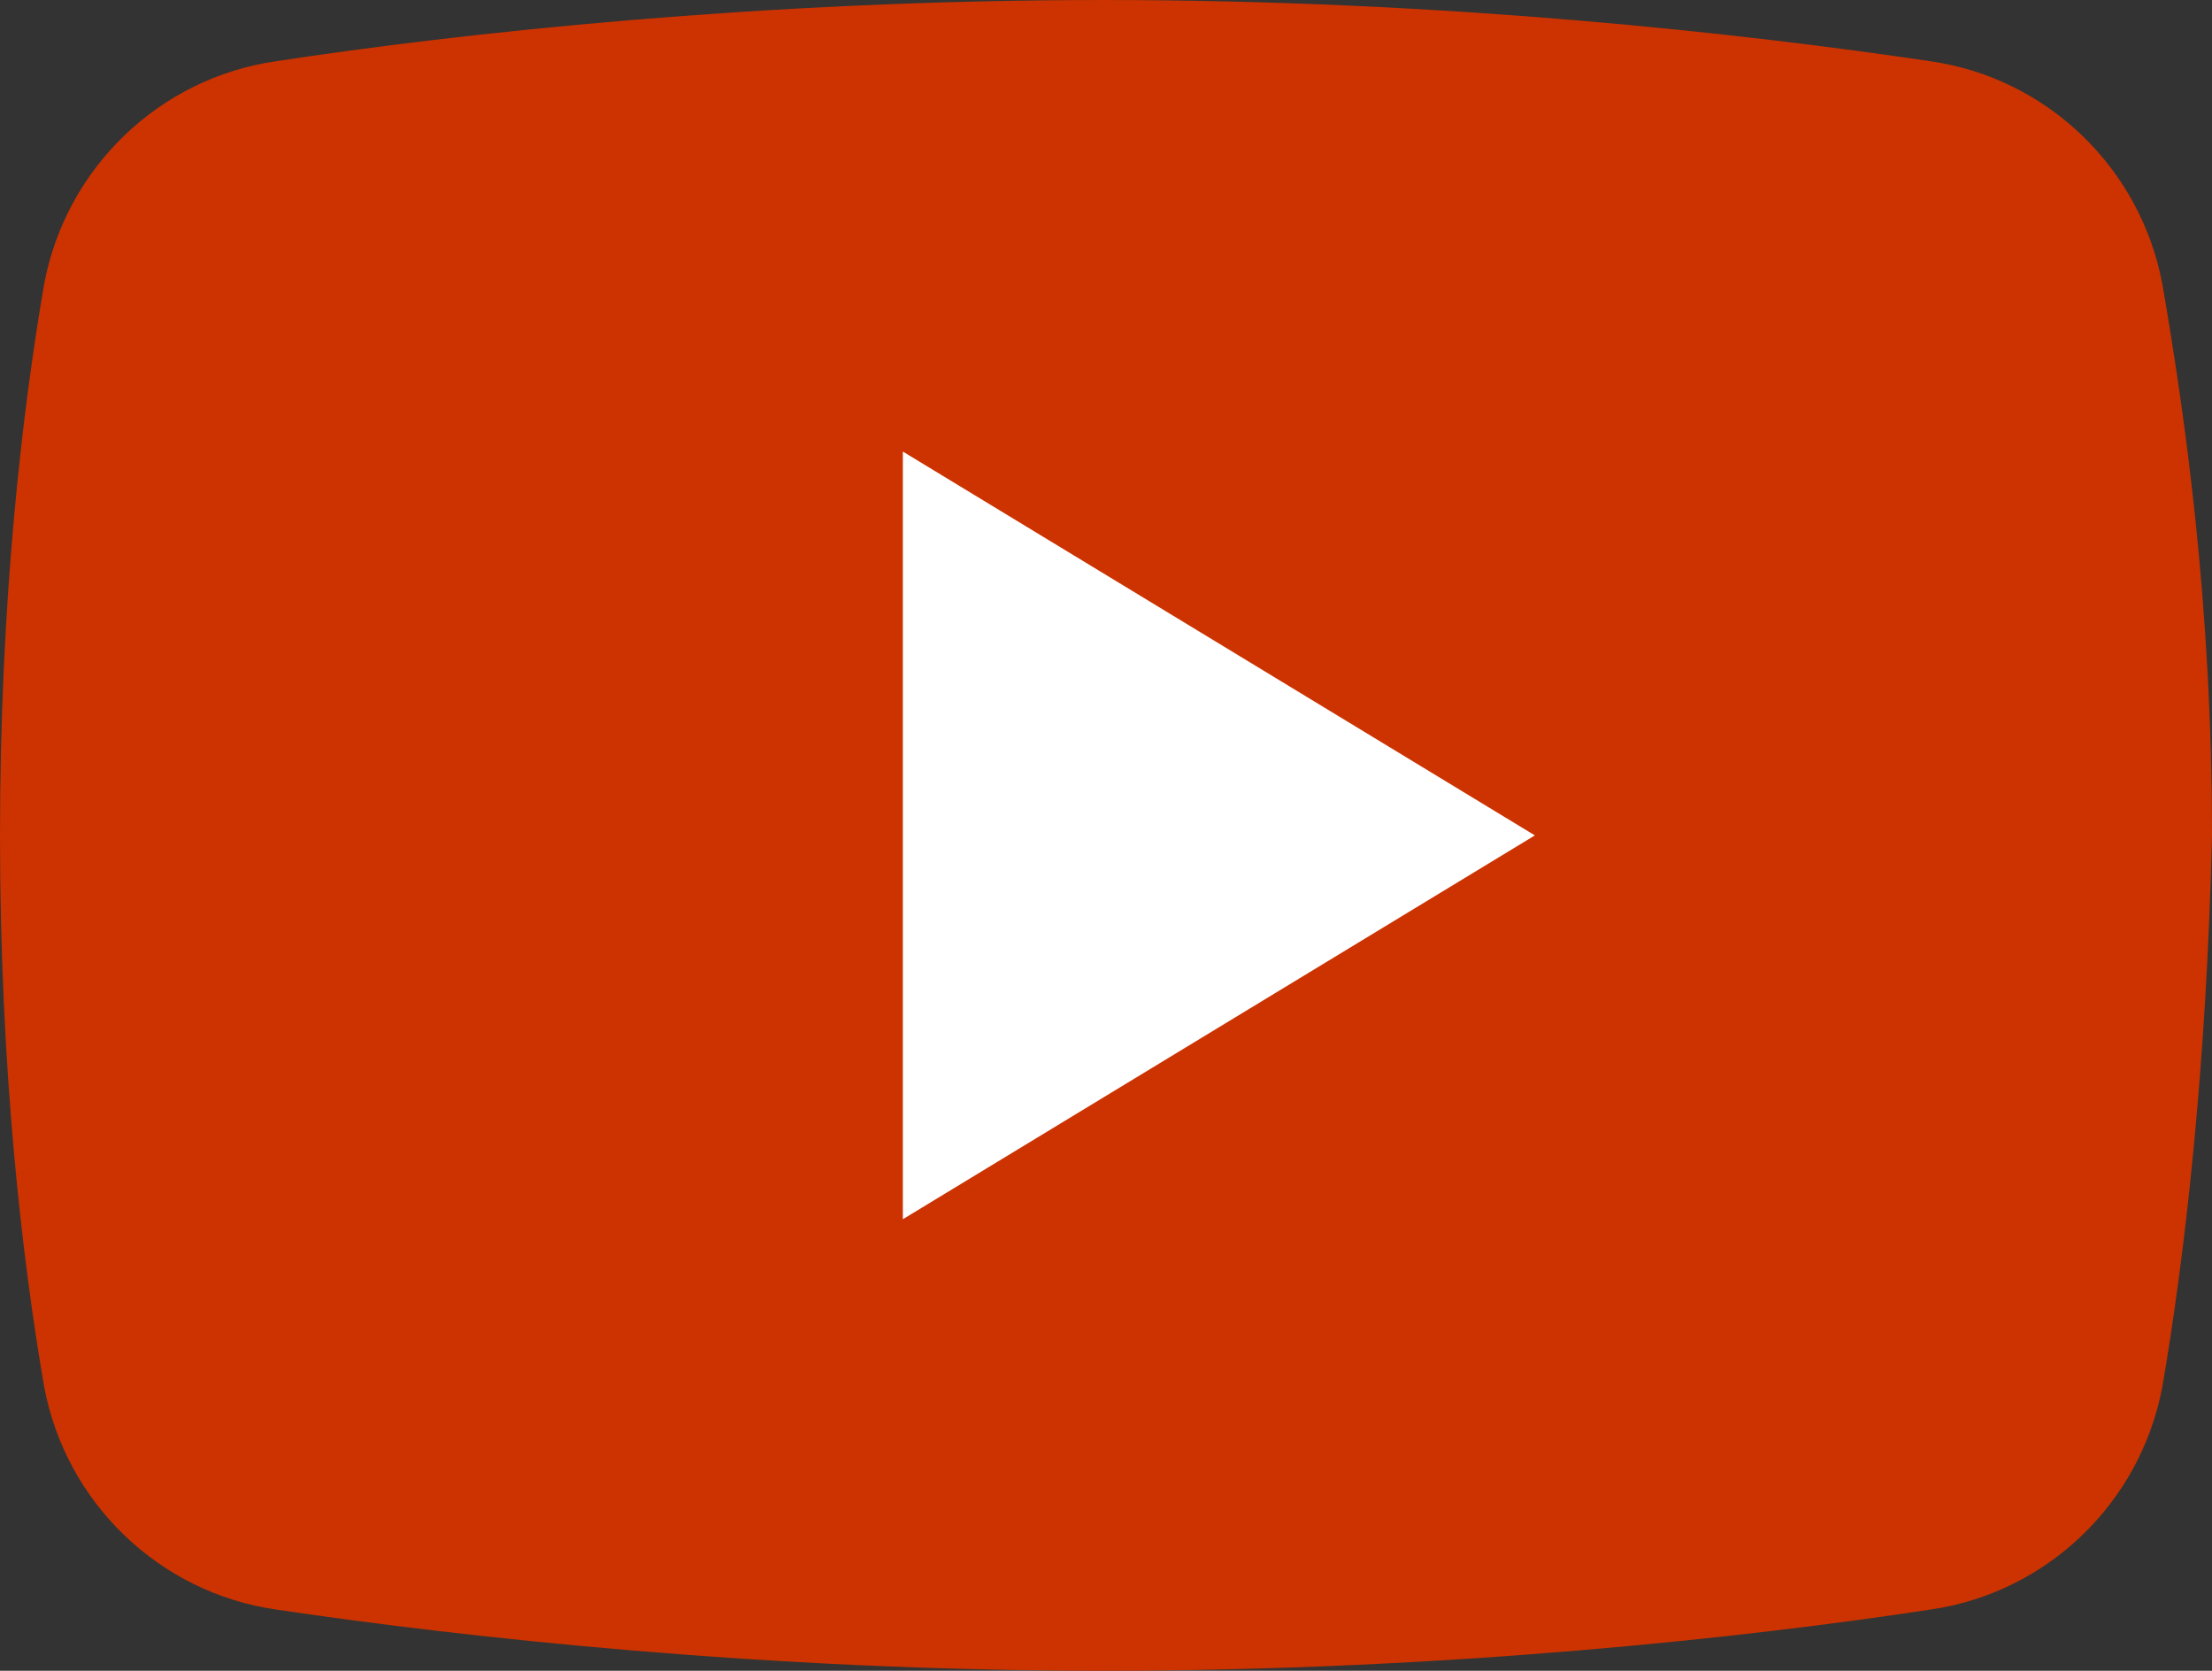
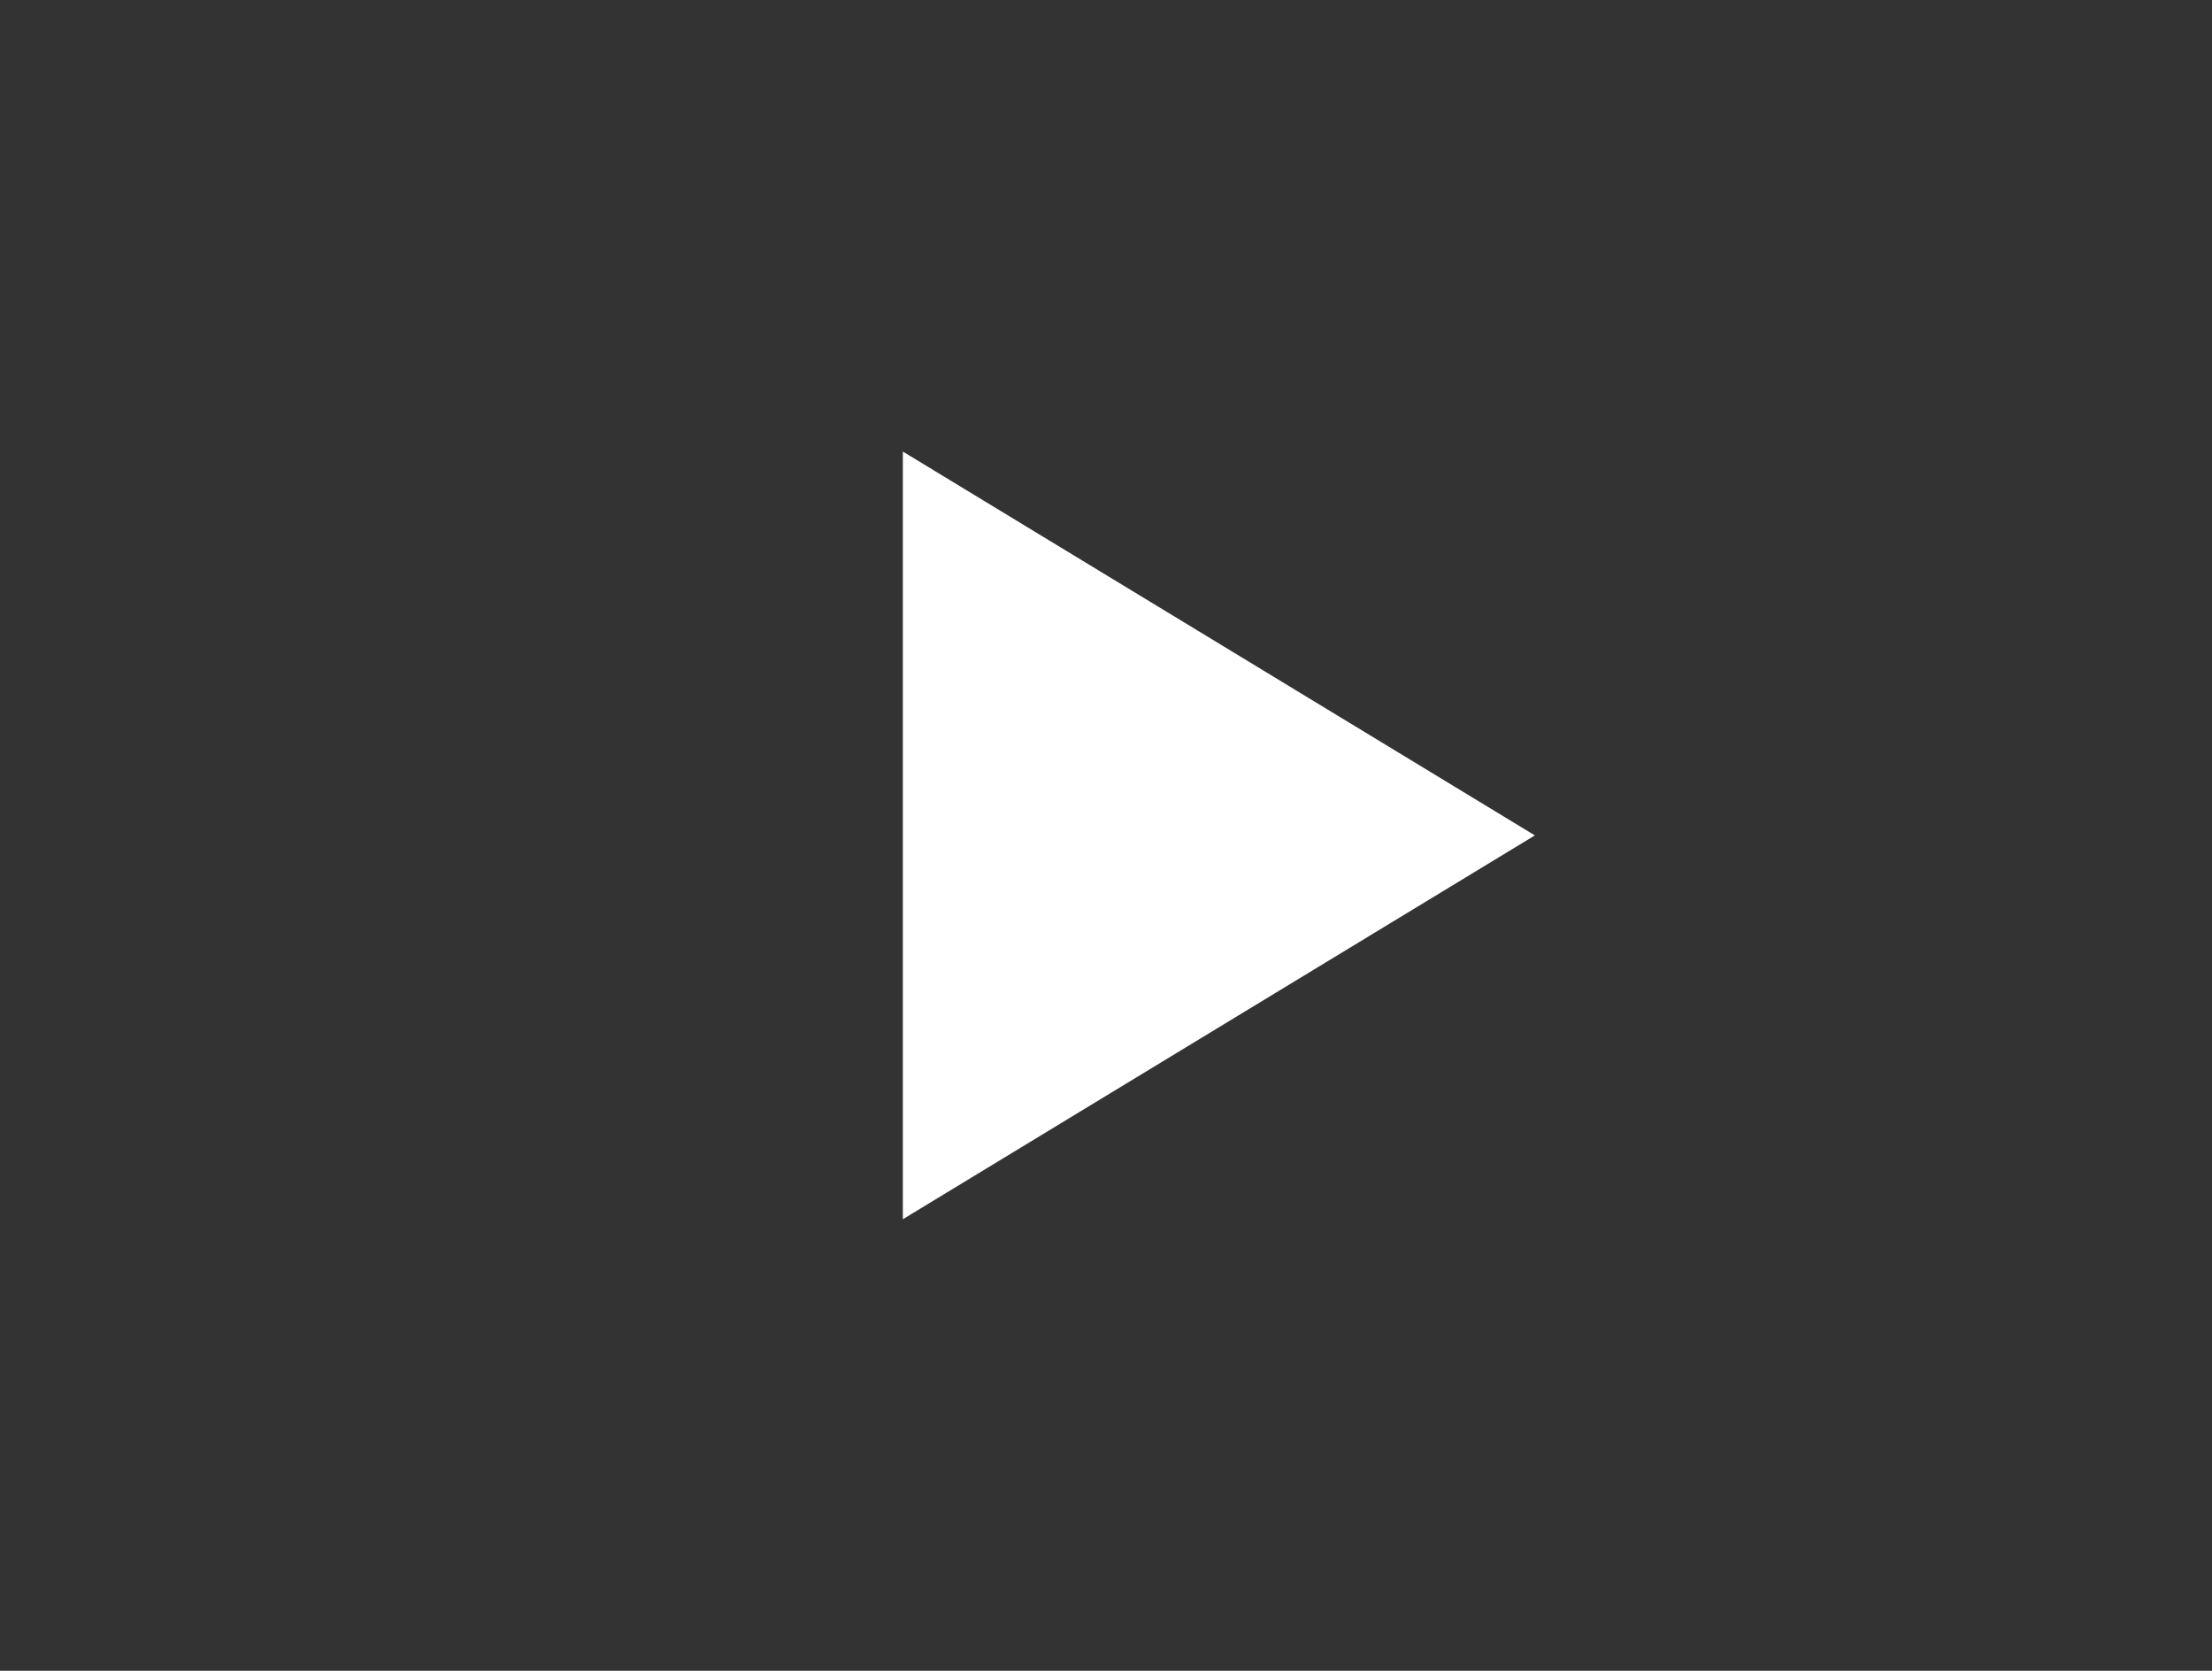
<svg xmlns="http://www.w3.org/2000/svg" width="49" height="37" viewBox="0 0 49 37" fill="none">
  <rect x="0" y="0" width="49" height="37" fill="#333333" stroke="none" />
-   <path d="M47.9 30.71C47.411 33.3 45.334 35.273 42.768 35.643C38.736 36.26 32.015 37 24.439 37C16.985 37 10.264 36.26 6.11 35.643C3.544 35.273 1.466 33.3 0.978 30.71C0.489 27.873 0 23.68 0 18.5C0 13.32 0.489 9.127 0.978 6.29C1.466 3.7 3.544 1.727 6.11 1.357C10.142 0.74 16.863 0 24.439 0C32.015 0 38.614 0.74 42.768 1.357C45.334 1.727 47.411 3.7 47.9 6.29C48.389 9.127 49 13.32 49 18.5C48.878 23.68 48.389 27.873 47.9 30.71Z" fill="#CC3300" />
-   <path d="M20 27V10L34 18.5L20 27Z" fill="white" />
+   <path d="M20 27V10L34 18.5L20 27" fill="white" />
</svg>